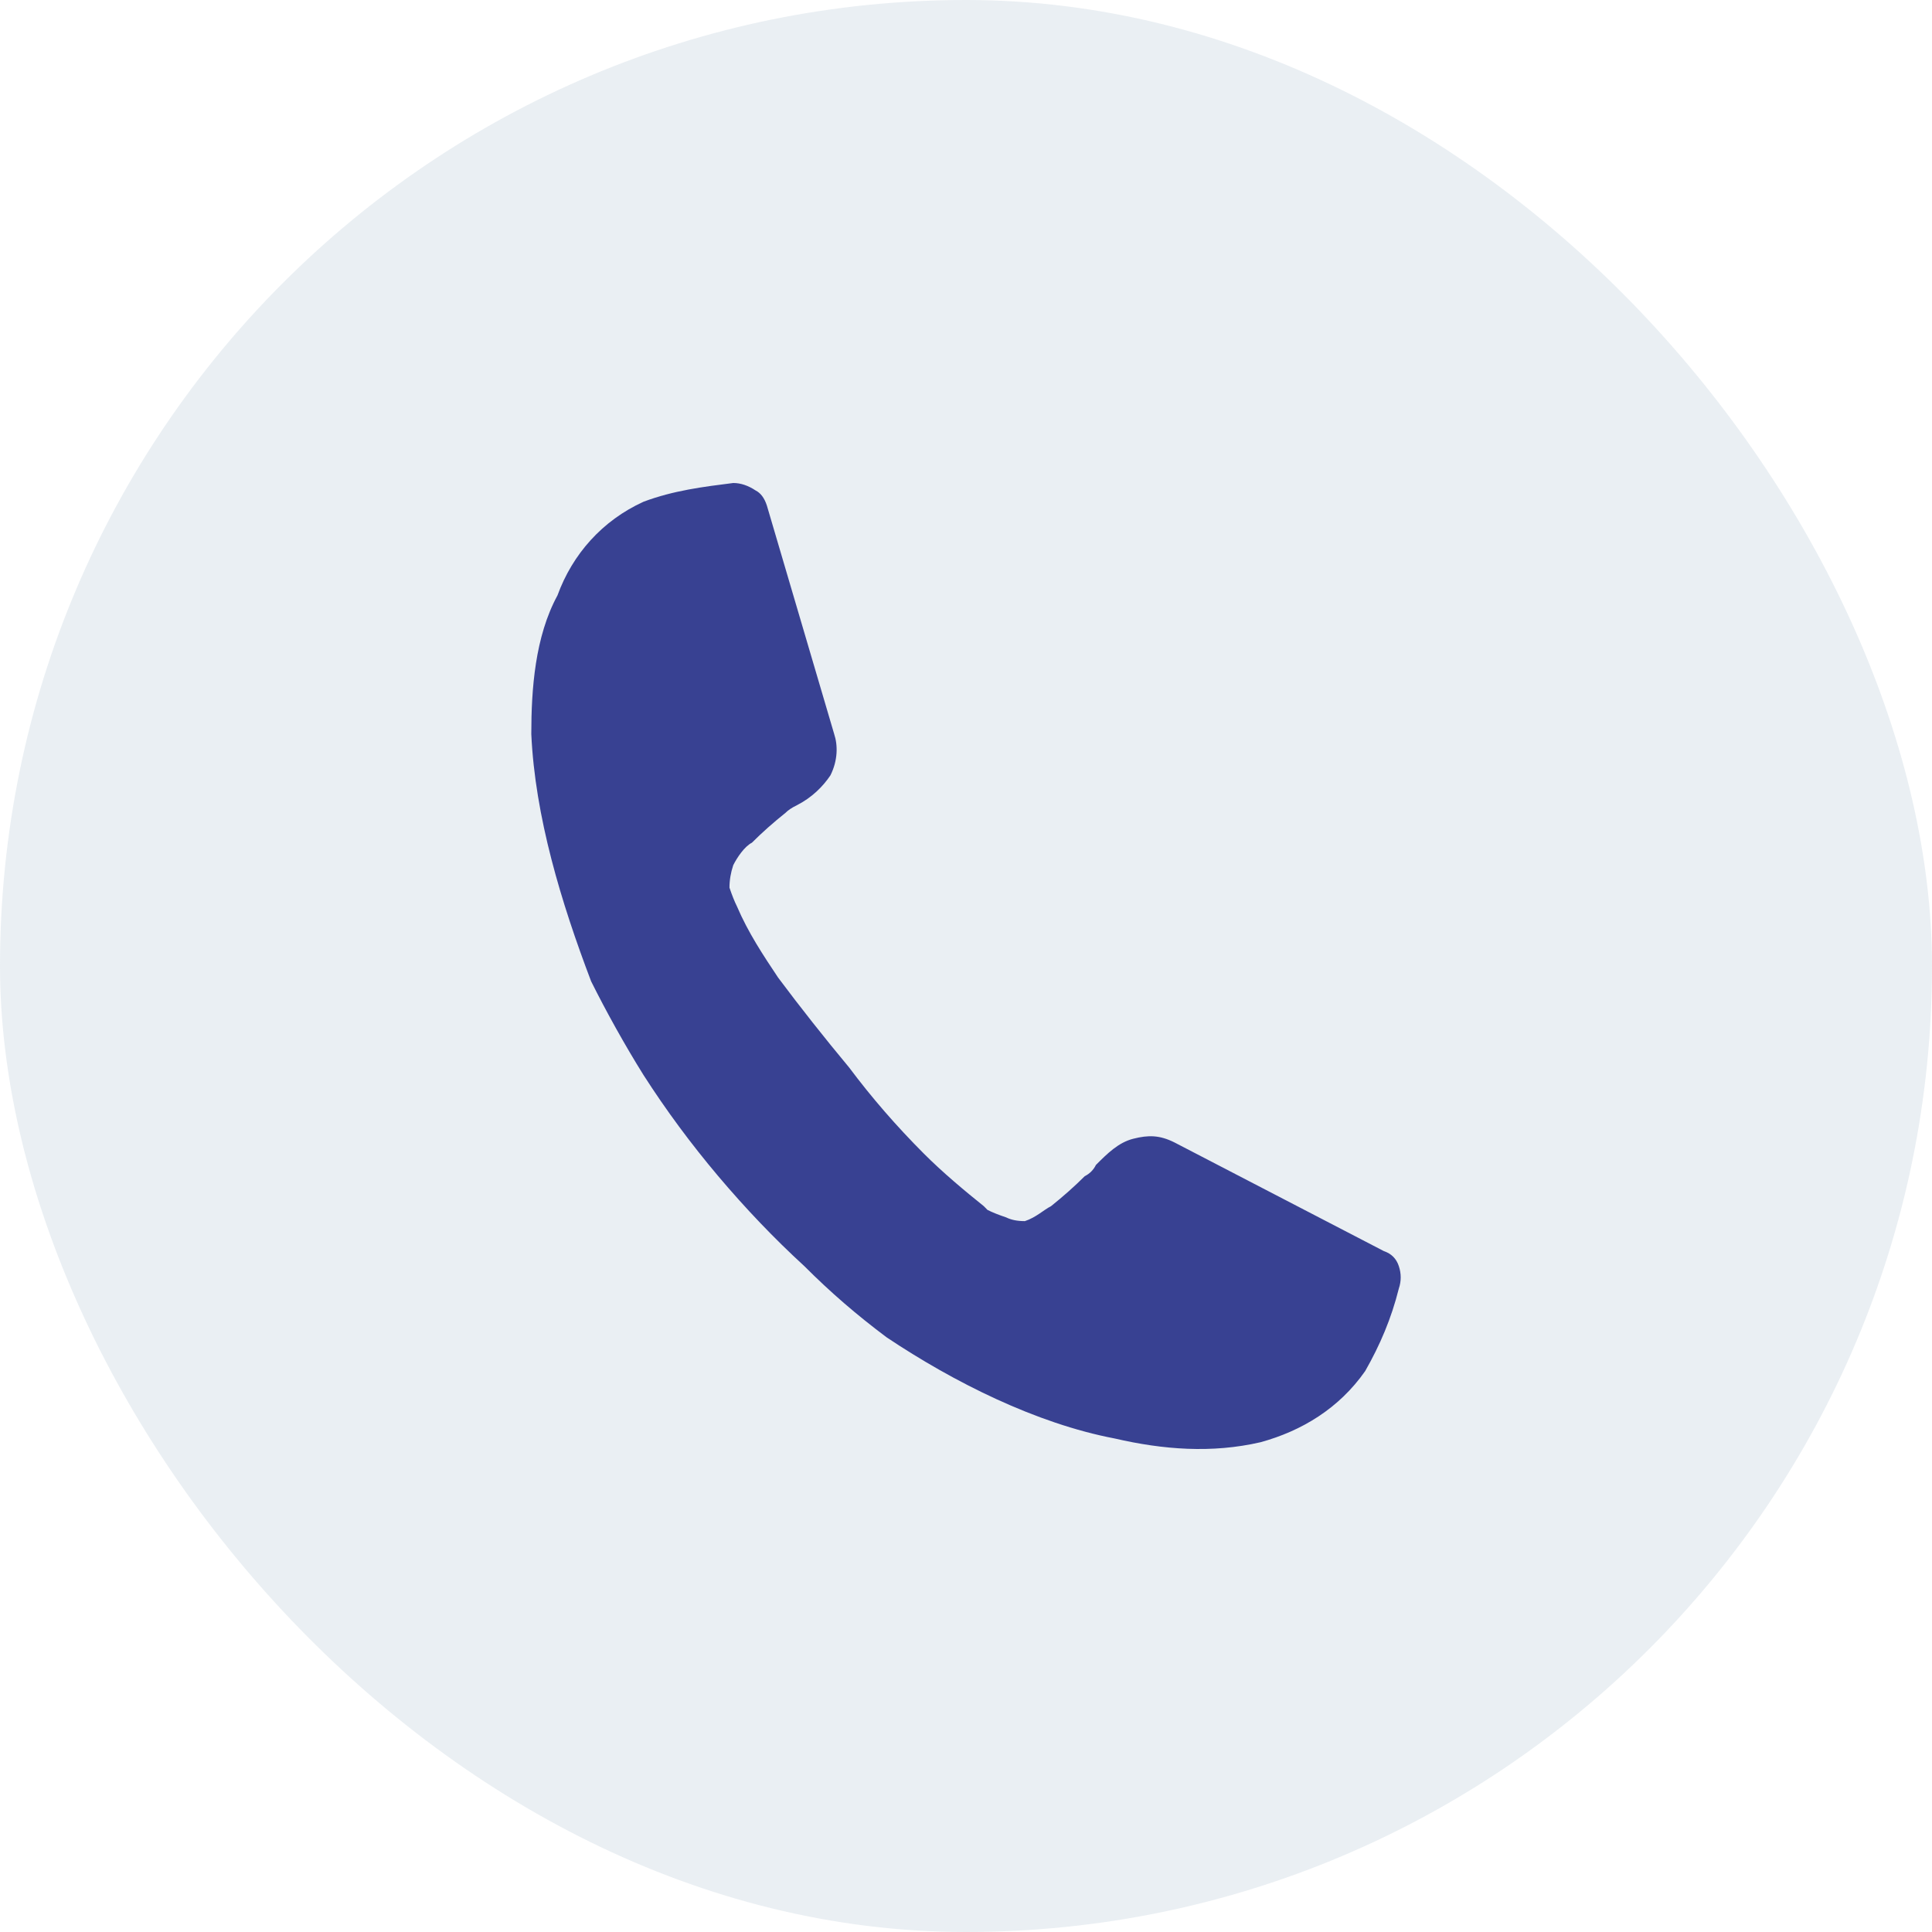
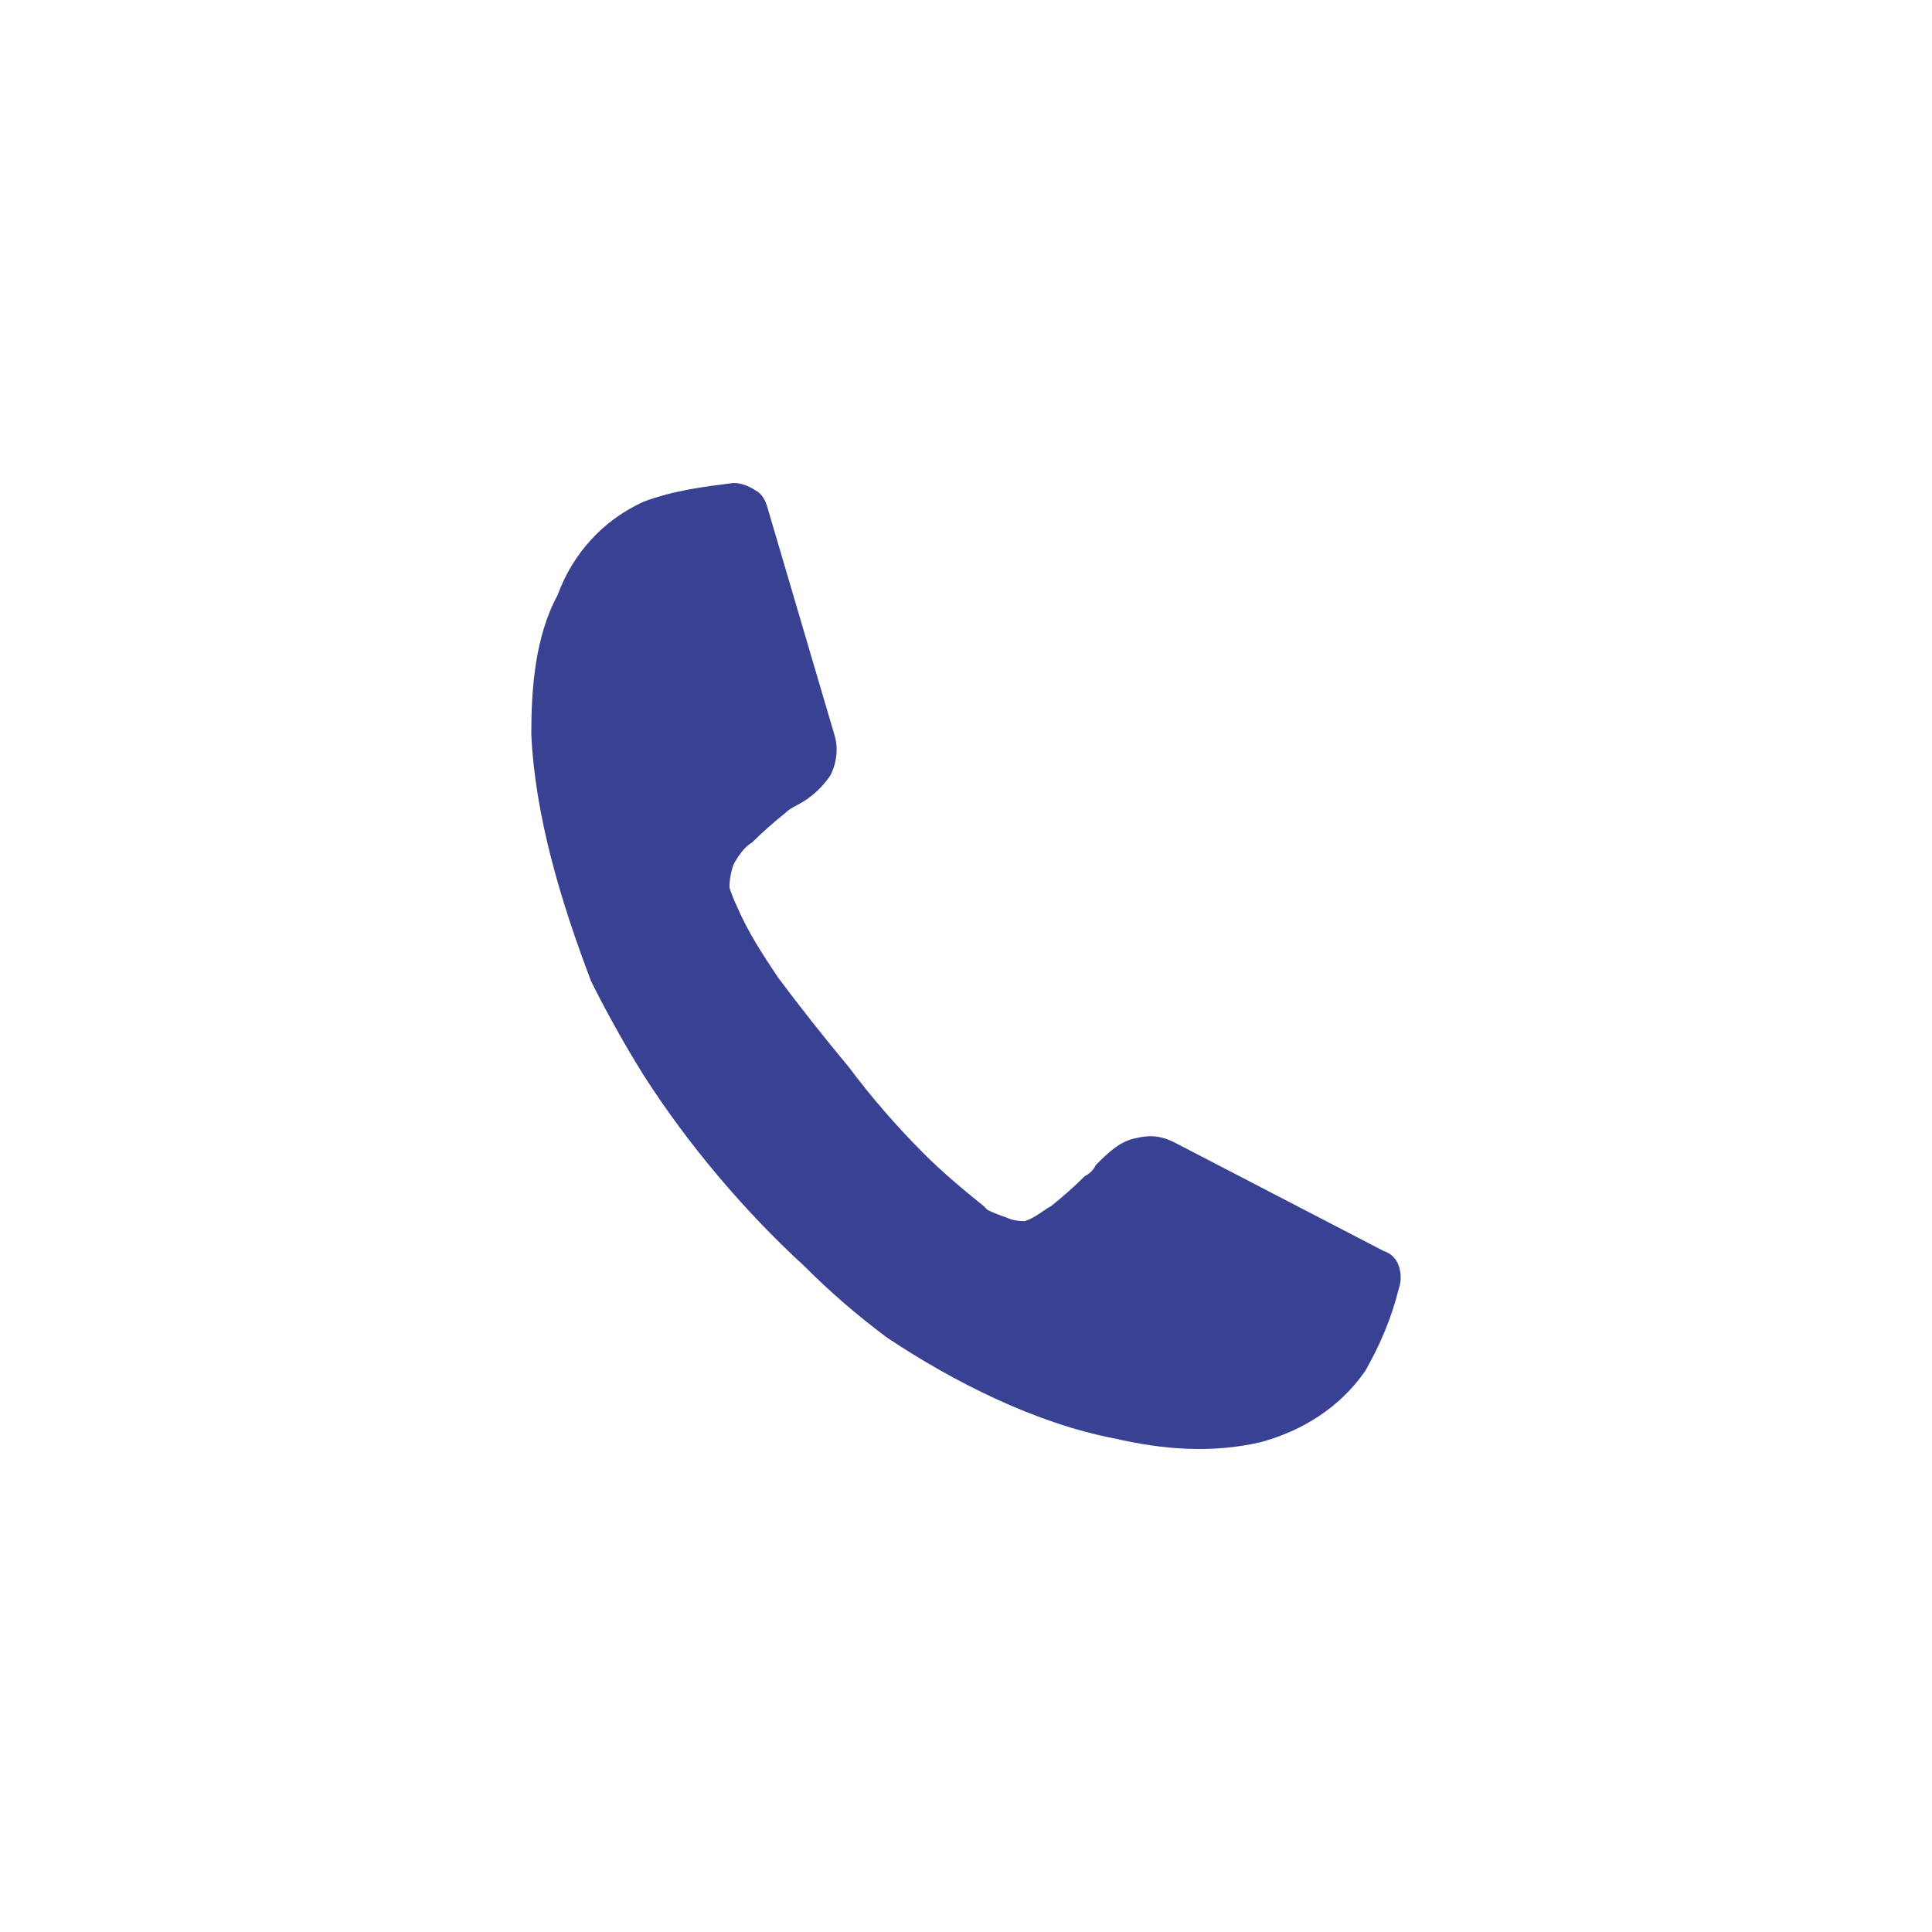
<svg xmlns="http://www.w3.org/2000/svg" width="40" height="40" viewBox="0 0 40 40" fill="none">
-   <rect width="40" height="40" rx="20" fill="#E2E8EF" fill-opacity="0.7" />
  <path d="M20.445 25.05C20.548 25.102 20.677 25.153 20.832 25.205C20.936 25.257 21.064 25.282 21.219 25.282C21.452 25.205 21.607 25.05 21.761 24.972C22.019 24.765 22.252 24.558 22.458 24.352C22.561 24.3 22.639 24.222 22.69 24.119C22.923 23.886 23.155 23.653 23.465 23.576C23.774 23.498 24.006 23.498 24.316 23.653L28.652 25.903C28.806 25.955 28.91 26.058 28.961 26.213C29.013 26.369 29.013 26.524 28.961 26.679C28.806 27.299 28.574 27.843 28.265 28.386C27.723 29.161 26.948 29.627 26.097 29.86C25.09 30.092 24.084 30.015 23.077 29.782C21.452 29.472 19.748 28.618 18.355 27.687C17.735 27.222 17.194 26.756 16.652 26.213C16.032 25.645 15.439 25.024 14.871 24.352C14.303 23.679 13.787 22.981 13.323 22.257C12.935 21.636 12.548 20.938 12.239 20.318C11.619 18.689 11.077 16.904 11 15.198C11 14.267 11.077 13.181 11.542 12.327C11.852 11.474 12.471 10.776 13.323 10.388C13.942 10.155 14.561 10.078 15.181 10C15.335 10 15.49 10.052 15.645 10.155C15.748 10.207 15.826 10.31 15.877 10.466L17.271 15.198C17.348 15.43 17.348 15.741 17.194 16.051C17.039 16.284 16.806 16.516 16.497 16.672C16.393 16.723 16.316 16.775 16.265 16.827C16.006 17.034 15.774 17.24 15.568 17.447C15.413 17.525 15.258 17.758 15.181 17.913C15.129 18.068 15.103 18.223 15.103 18.378C15.155 18.533 15.207 18.663 15.258 18.766C15.49 19.309 15.8 19.775 16.11 20.24C16.574 20.861 17.064 21.481 17.581 22.102C18.045 22.723 18.561 23.317 19.129 23.886C19.516 24.274 19.981 24.662 20.368 24.972L20.445 25.05Z" fill="#384192" />
</svg>